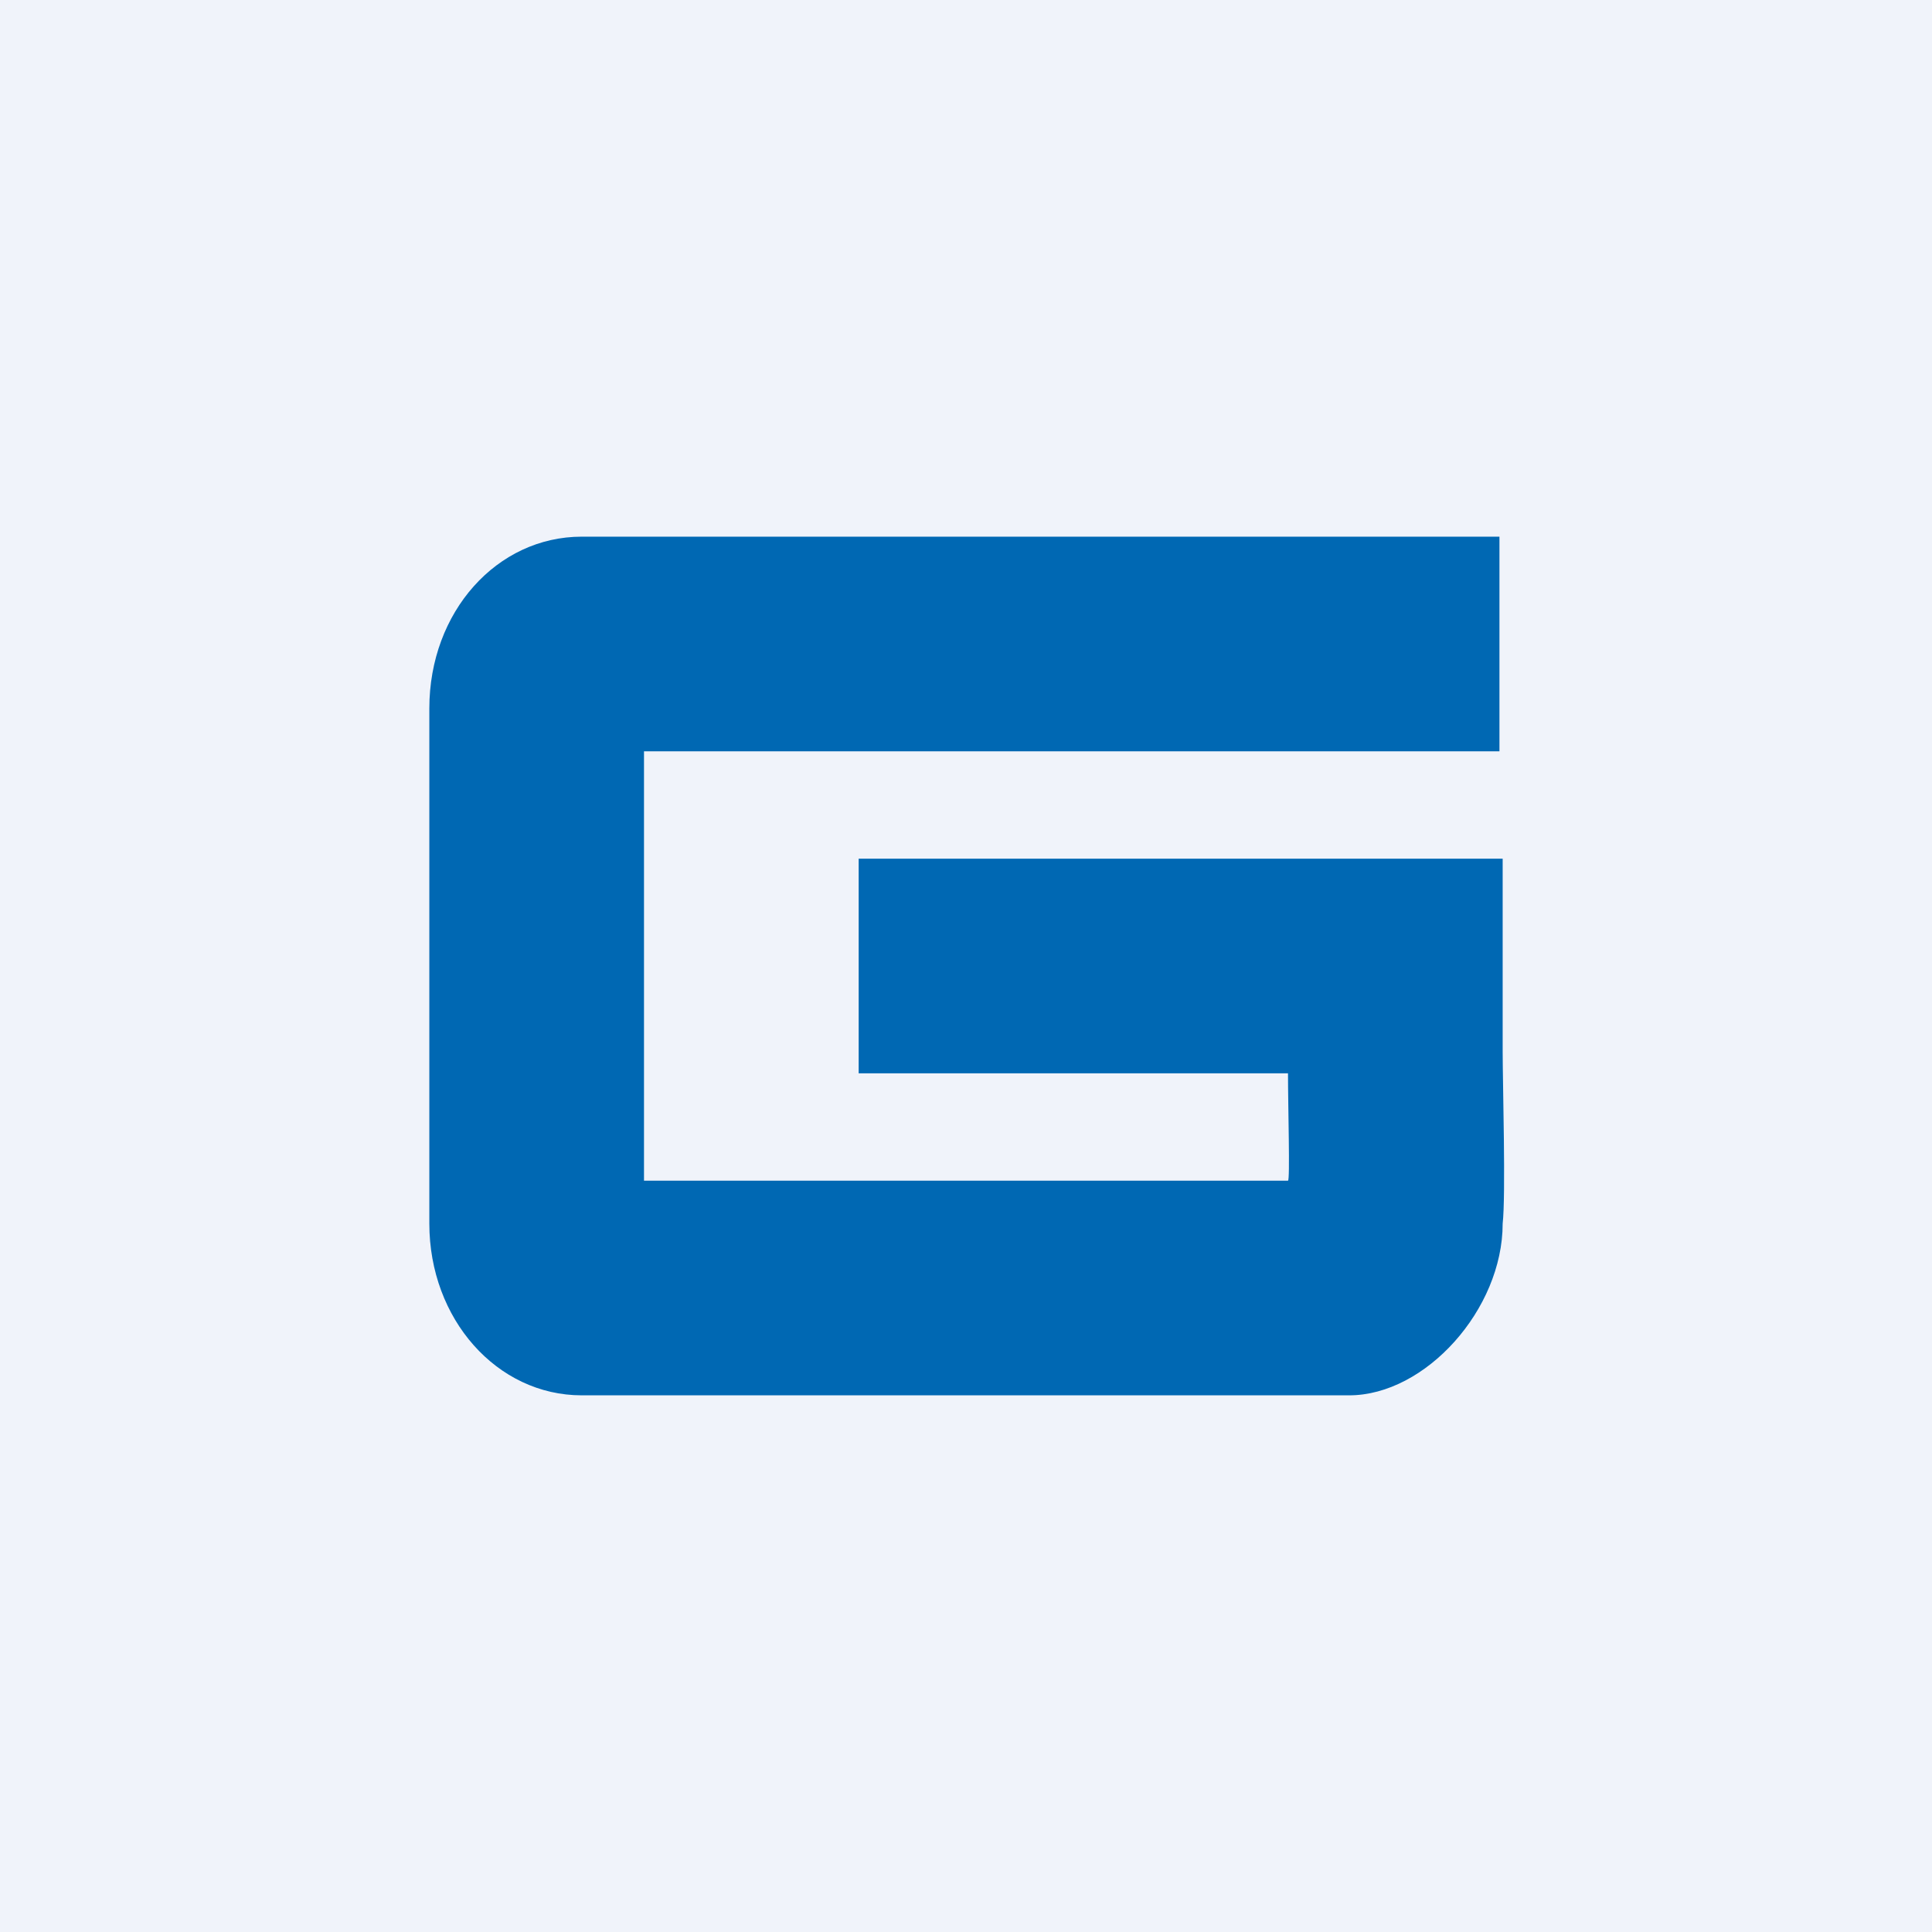
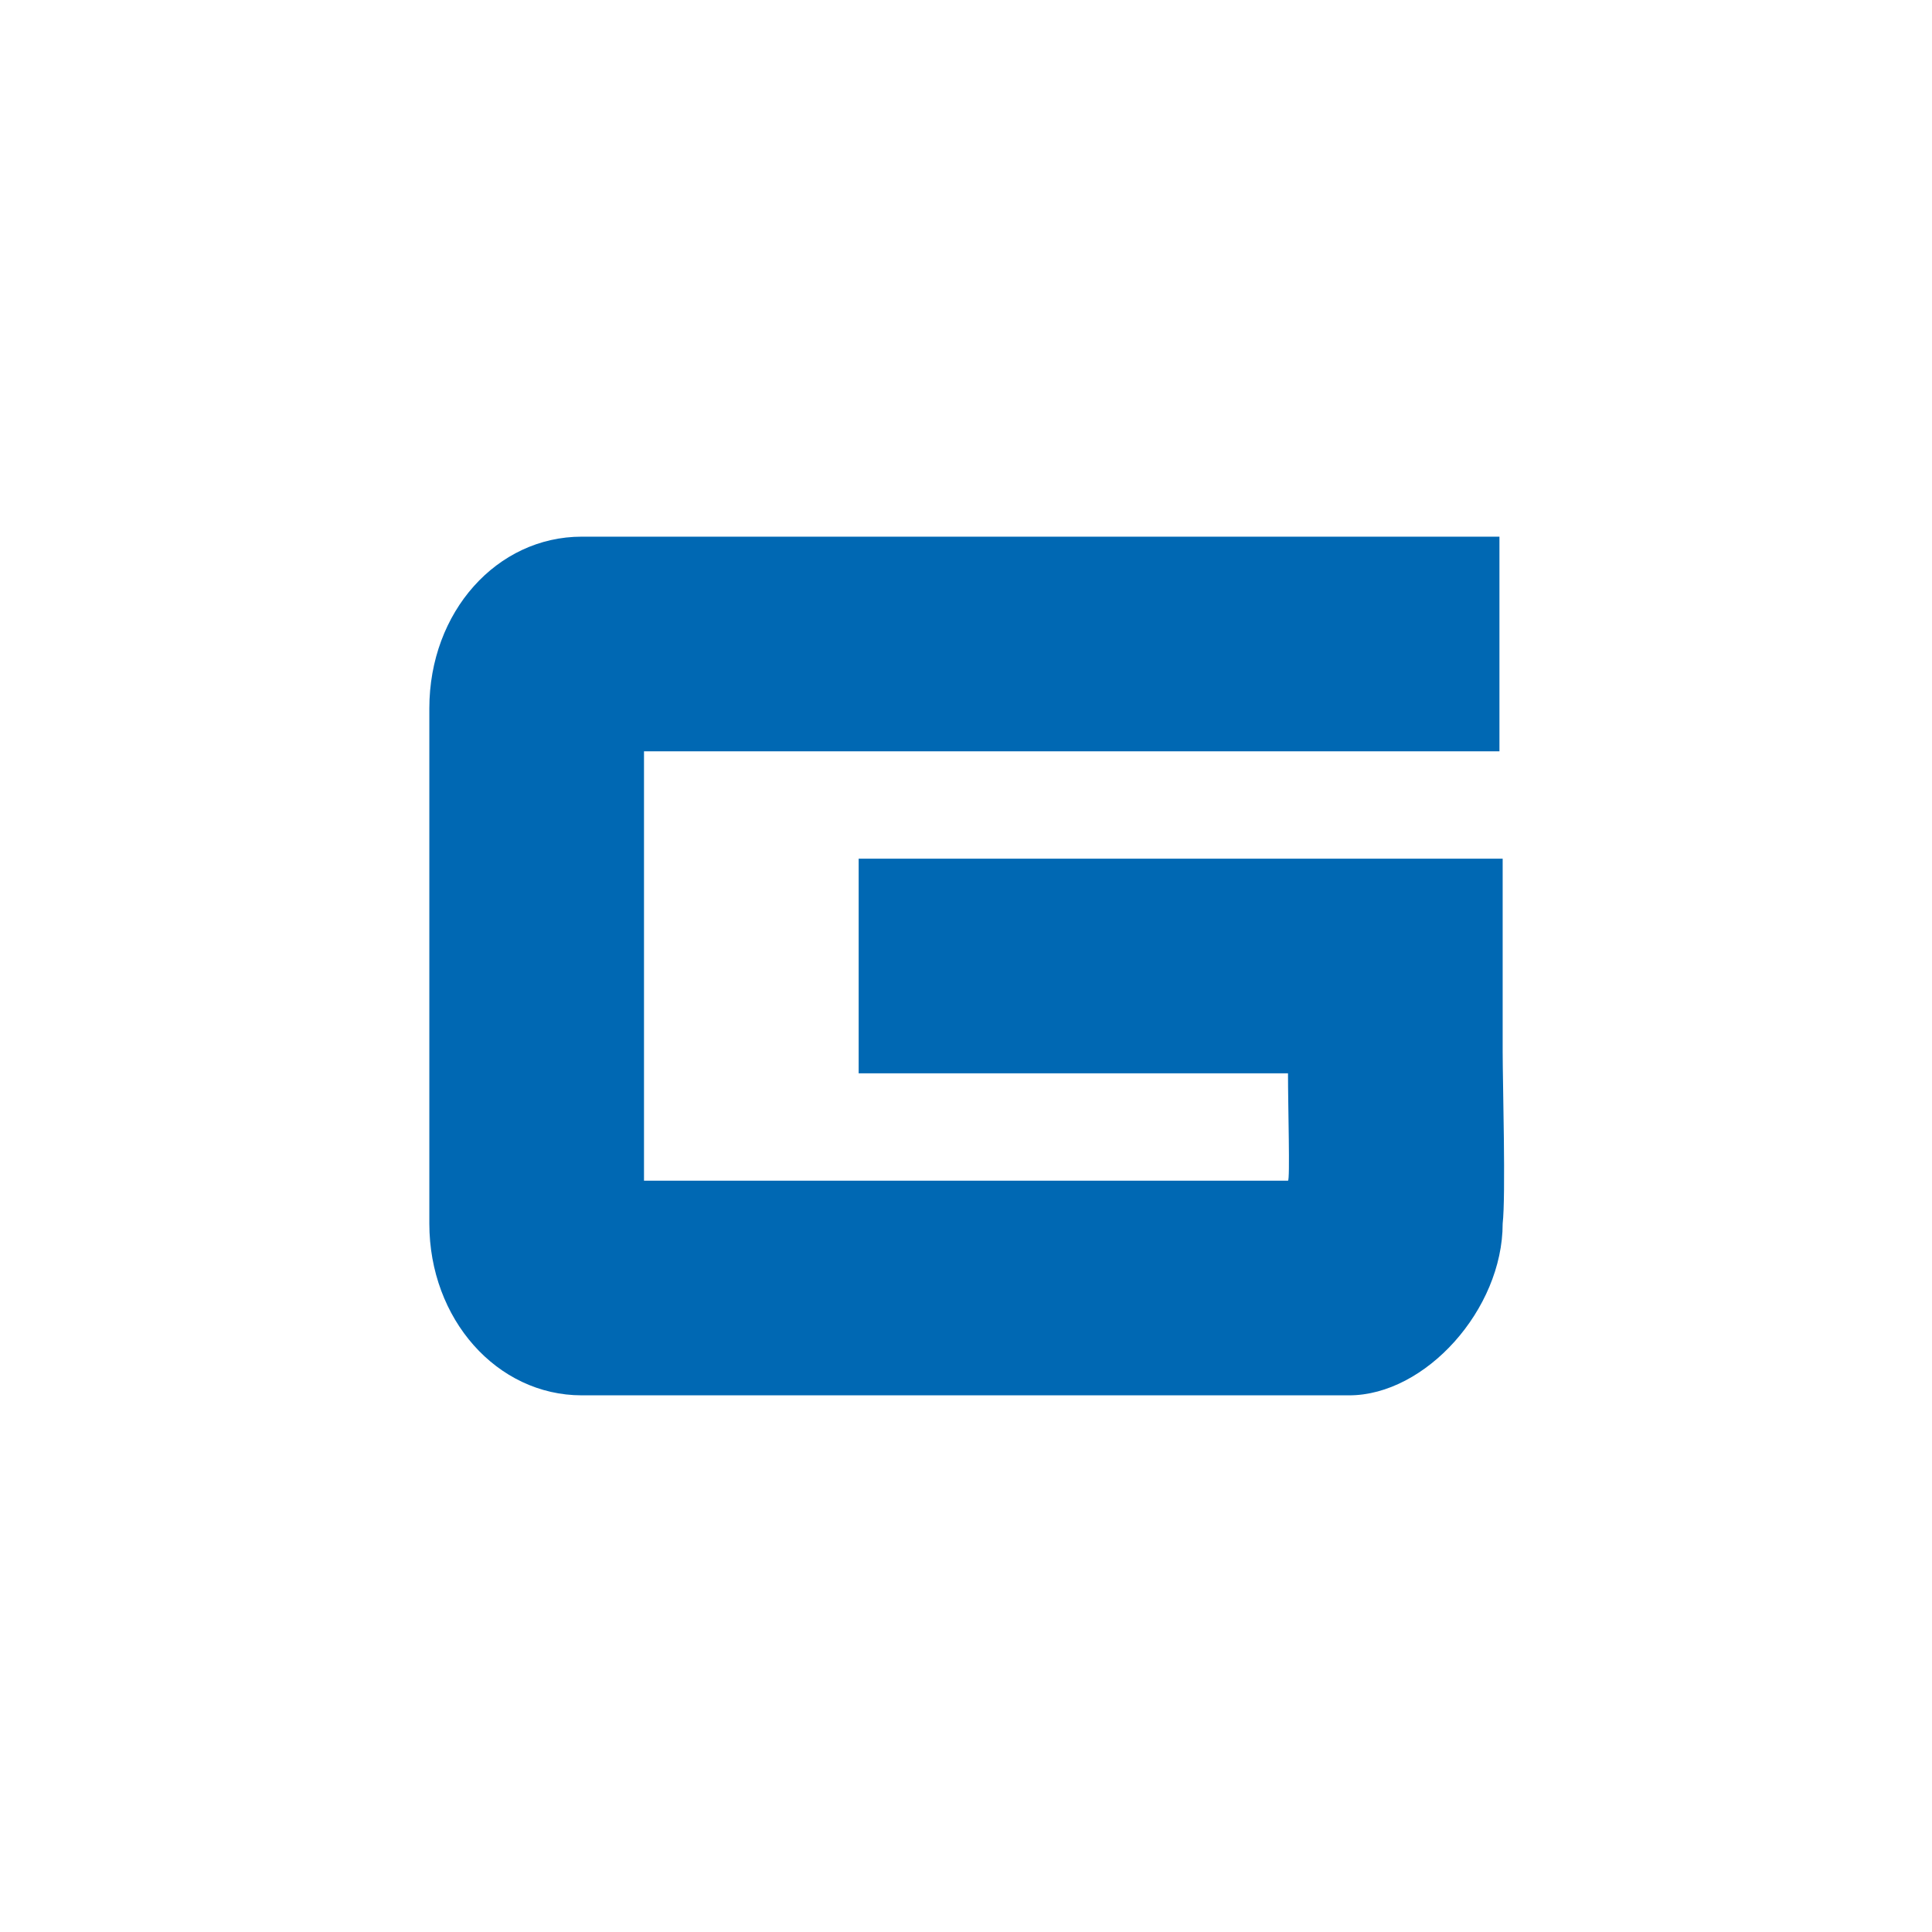
<svg xmlns="http://www.w3.org/2000/svg" width="18" height="18" viewBox="0 0 18 18">
-   <path fill="#F0F3FA" d="M0 0h18v18H0z" />
  <path d="M5.42 5h8.55v2H6v4h6c.02 0 0-.69 0-1H8V8H14v1.8c0 .29.03 1.34 0 1.6 0 .8-.72 1.6-1.43 1.6H5.42C4.63 13 4 12.29 4 11.4V6.6C4 5.7 4.63 5 5.42 5Z" fill="#0068B3" />
</svg>